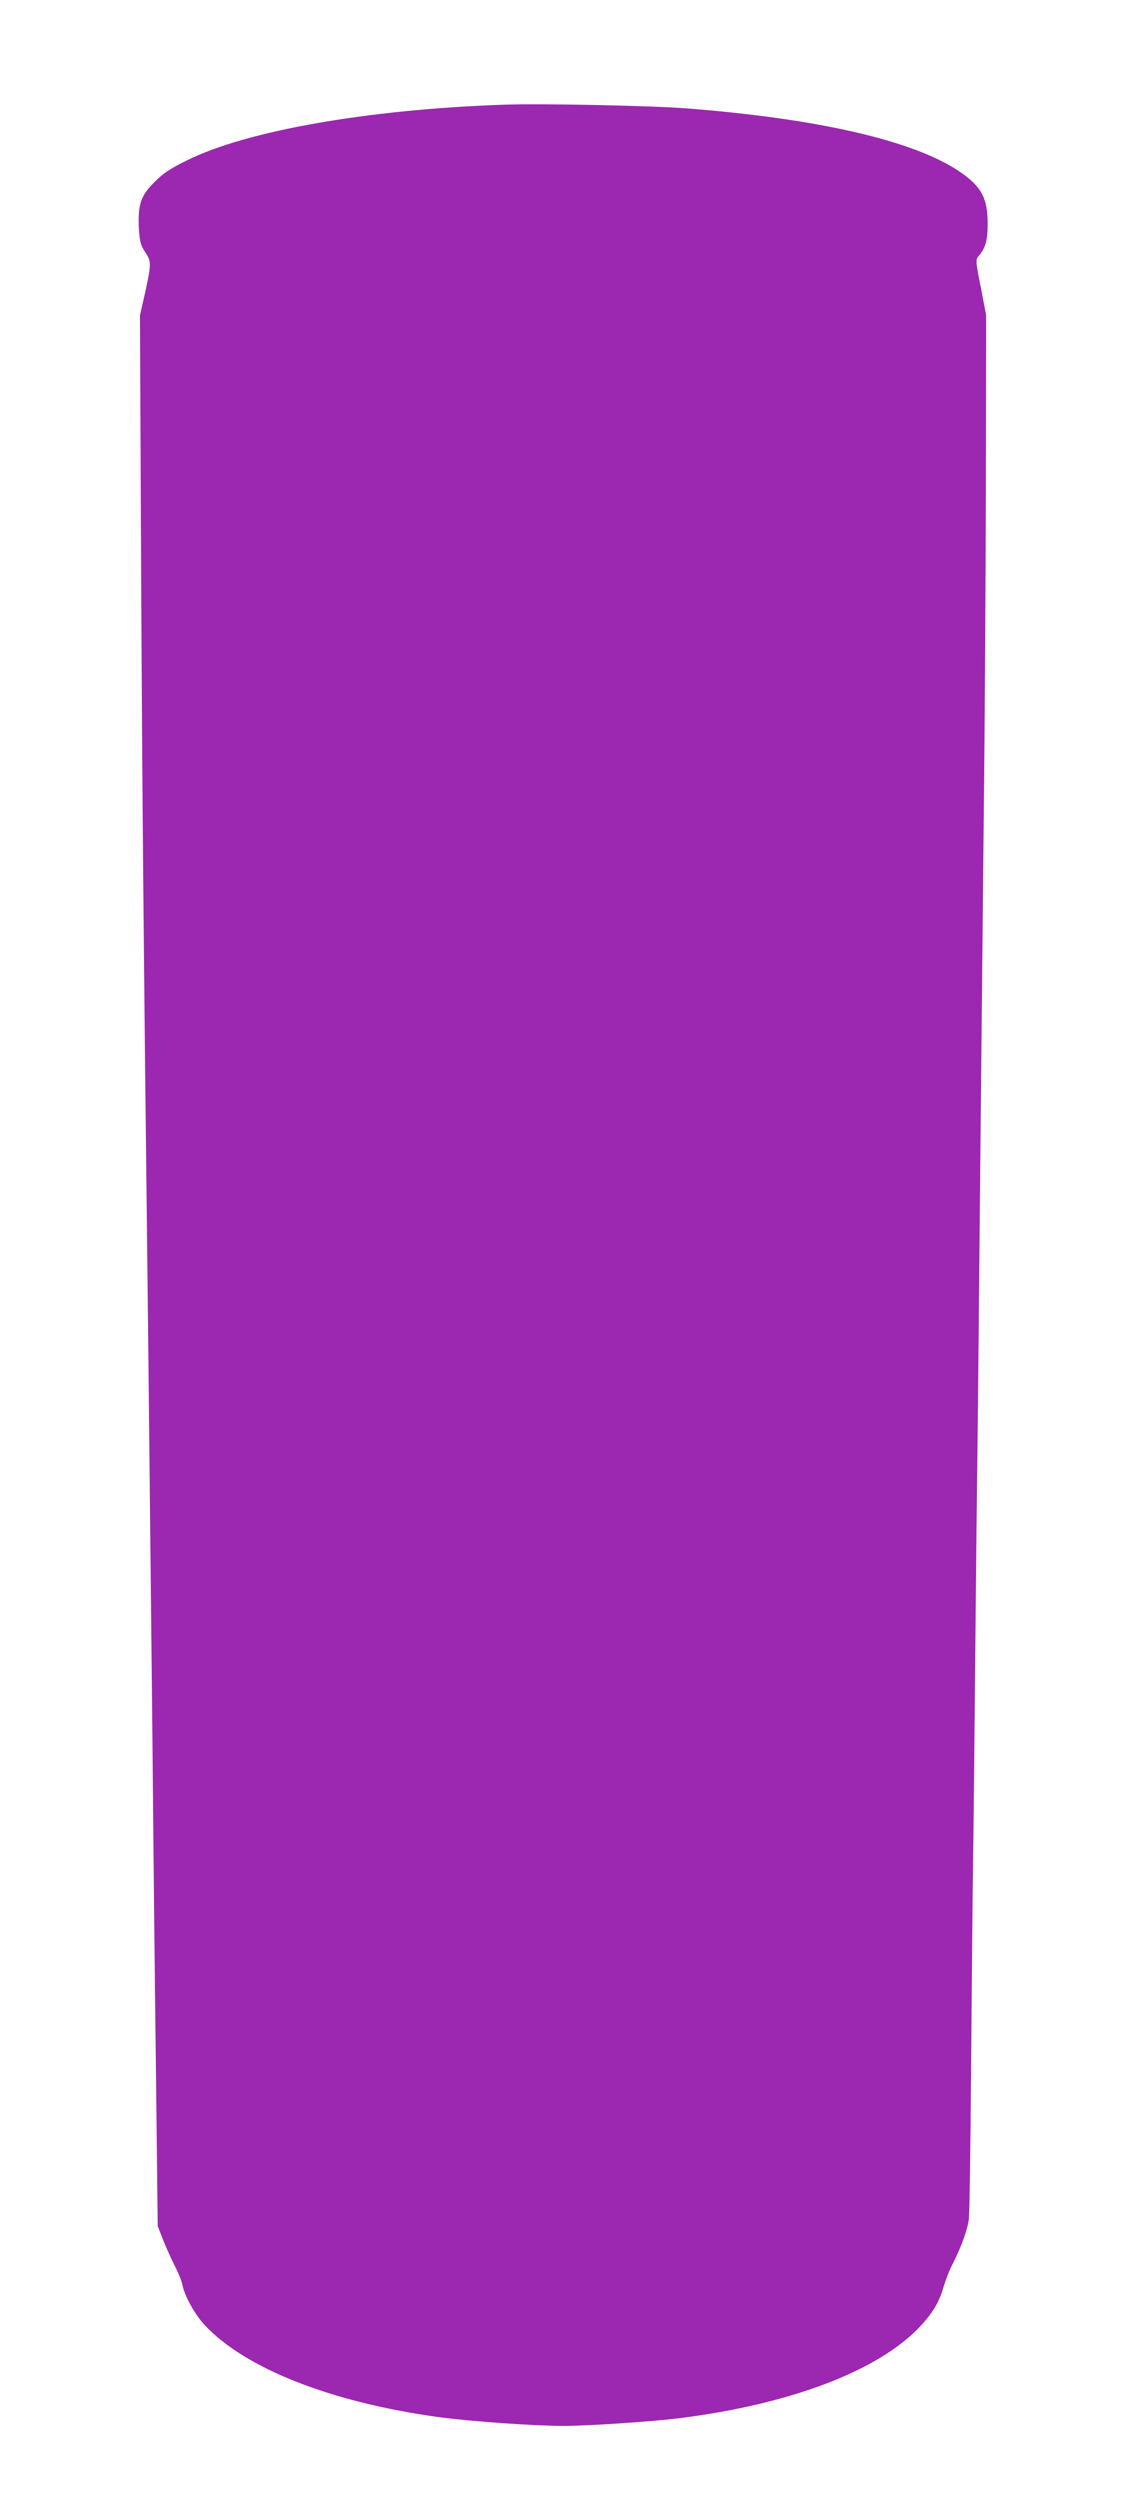
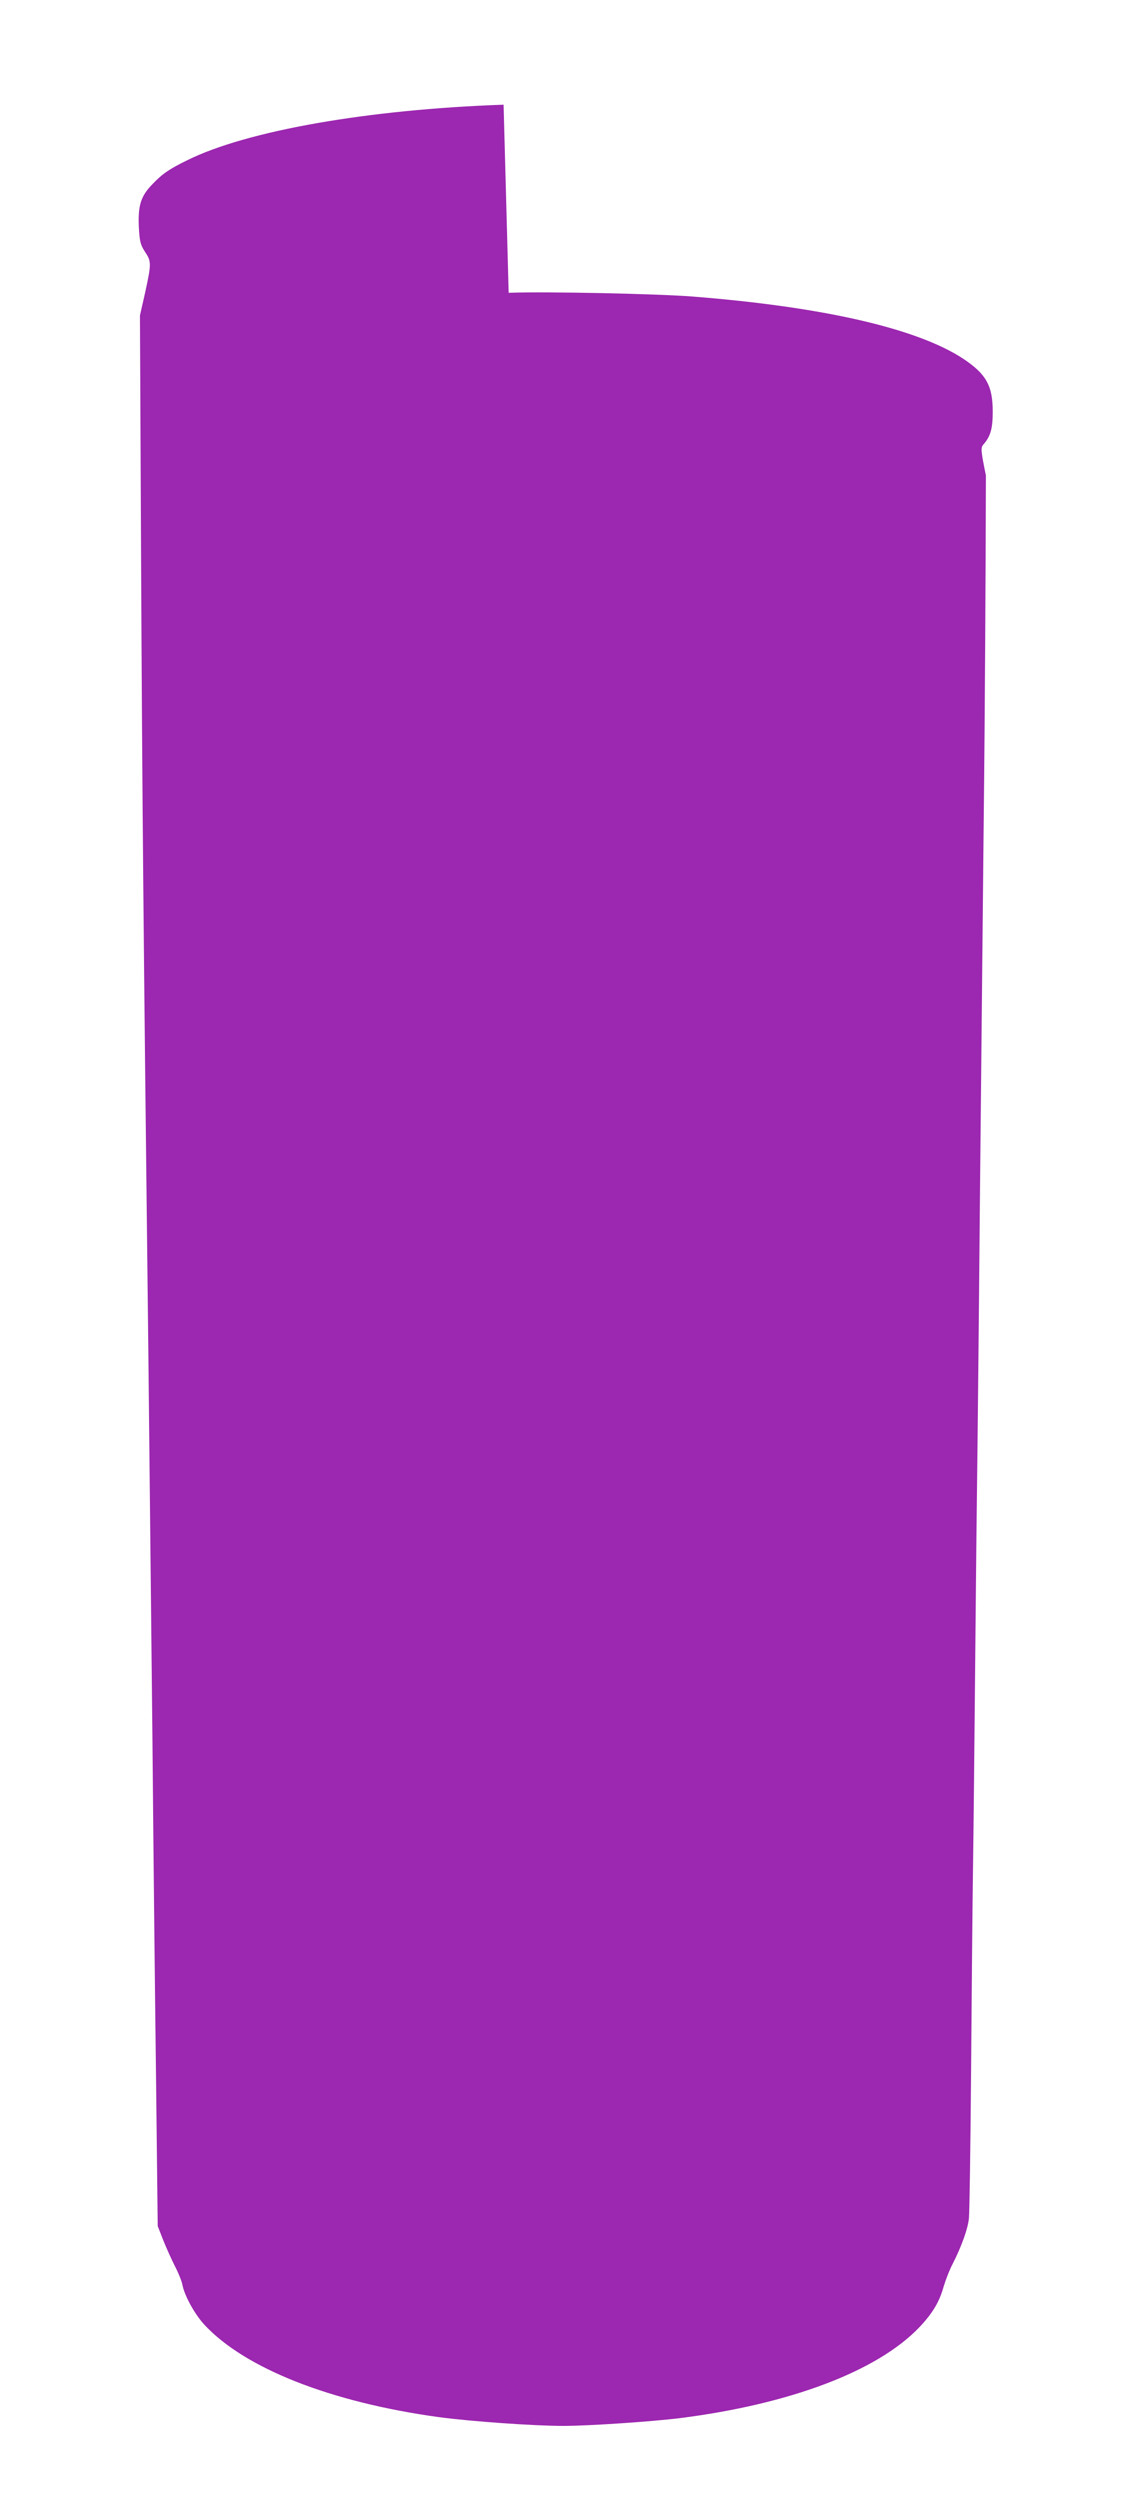
<svg xmlns="http://www.w3.org/2000/svg" version="1.0" width="582pt" height="1280pt" viewBox="0 0 582 1280" preserveAspectRatio="xMidYMid meet">
  <g transform="translate(0,1280) scale(0.1,-0.1)" fill="#9c27b0" stroke="none">
-     <path d="M2580 12264 c-693 -24 -1316 -133 -1622 -285 -92 -45 -128 -70 -179 -124 -57 -59 -72 -106 -68 -212 4 -78 8 -95 31 -131 34 -51 34 -60 2 -208 l-27 -119 6 -1285 c6 -1207 11 -1782 37 -4025 5 -500 15 -1391 21 -1980 5 -588 14 -1390 19 -1781 l8 -711 27 -69 c15 -38 42 -98 60 -134 19 -36 37 -81 40 -100 12 -57 63 -149 113 -203 208 -223 647 -396 1200 -472 163 -22 487 -45 637 -45 132 0 455 22 600 40 566 72 1012 241 1226 466 67 71 102 129 124 209 10 33 30 85 46 115 47 93 77 178 83 232 3 29 8 364 11 743 3 380 7 854 10 1055 3 201 7 619 10 930 3 311 7 750 10 975 3 226 10 892 15 1480 6 589 15 1486 20 1995 6 509 10 1295 11 1746 l1 821 -27 142 c-26 127 -27 142 -13 158 37 42 48 82 48 168 0 133 -33 192 -149 270 -236 156 -717 267 -1391 320 -179 14 -747 26 -940 19z" />
+     <path d="M2580 12264 c-693 -24 -1316 -133 -1622 -285 -92 -45 -128 -70 -179 -124 -57 -59 -72 -106 -68 -212 4 -78 8 -95 31 -131 34 -51 34 -60 2 -208 l-27 -119 6 -1285 c6 -1207 11 -1782 37 -4025 5 -500 15 -1391 21 -1980 5 -588 14 -1390 19 -1781 l8 -711 27 -69 c15 -38 42 -98 60 -134 19 -36 37 -81 40 -100 12 -57 63 -149 113 -203 208 -223 647 -396 1200 -472 163 -22 487 -45 637 -45 132 0 455 22 600 40 566 72 1012 241 1226 466 67 71 102 129 124 209 10 33 30 85 46 115 47 93 77 178 83 232 3 29 8 364 11 743 3 380 7 854 10 1055 3 201 7 619 10 930 3 311 7 750 10 975 3 226 10 892 15 1480 6 589 15 1486 20 1995 6 509 10 1295 11 1746 c-26 127 -27 142 -13 158 37 42 48 82 48 168 0 133 -33 192 -149 270 -236 156 -717 267 -1391 320 -179 14 -747 26 -940 19z" />
  </g>
</svg>